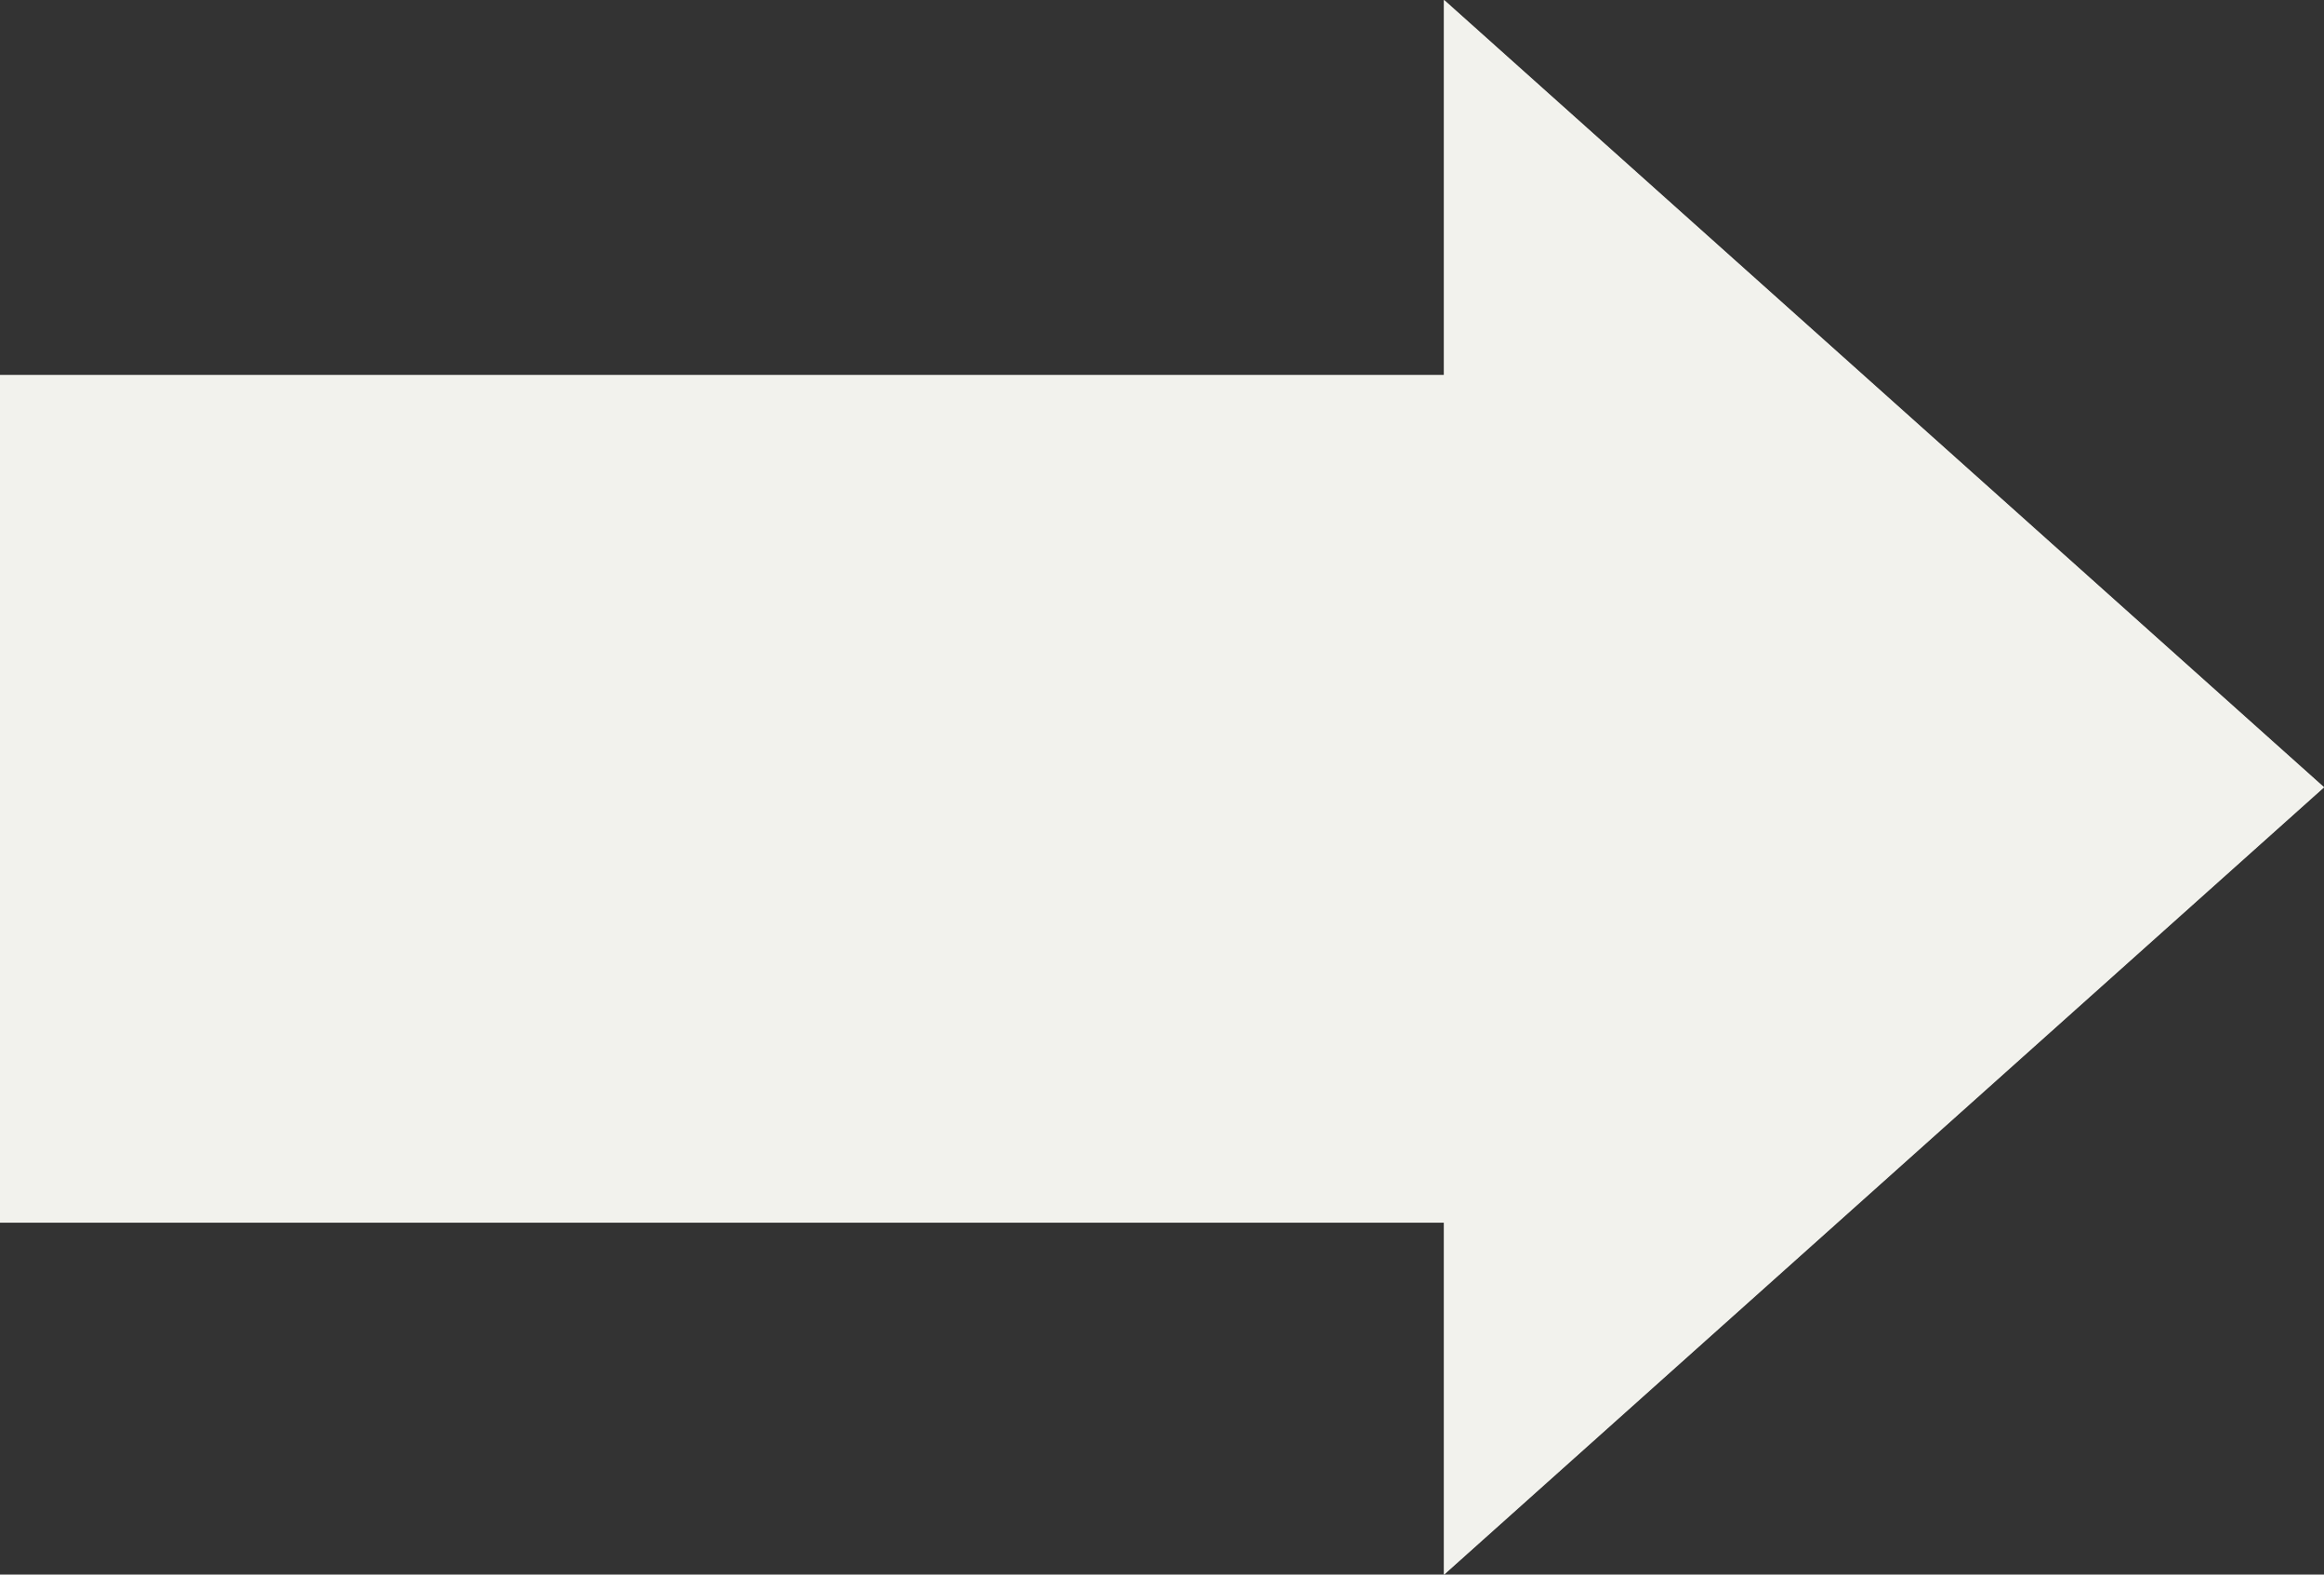
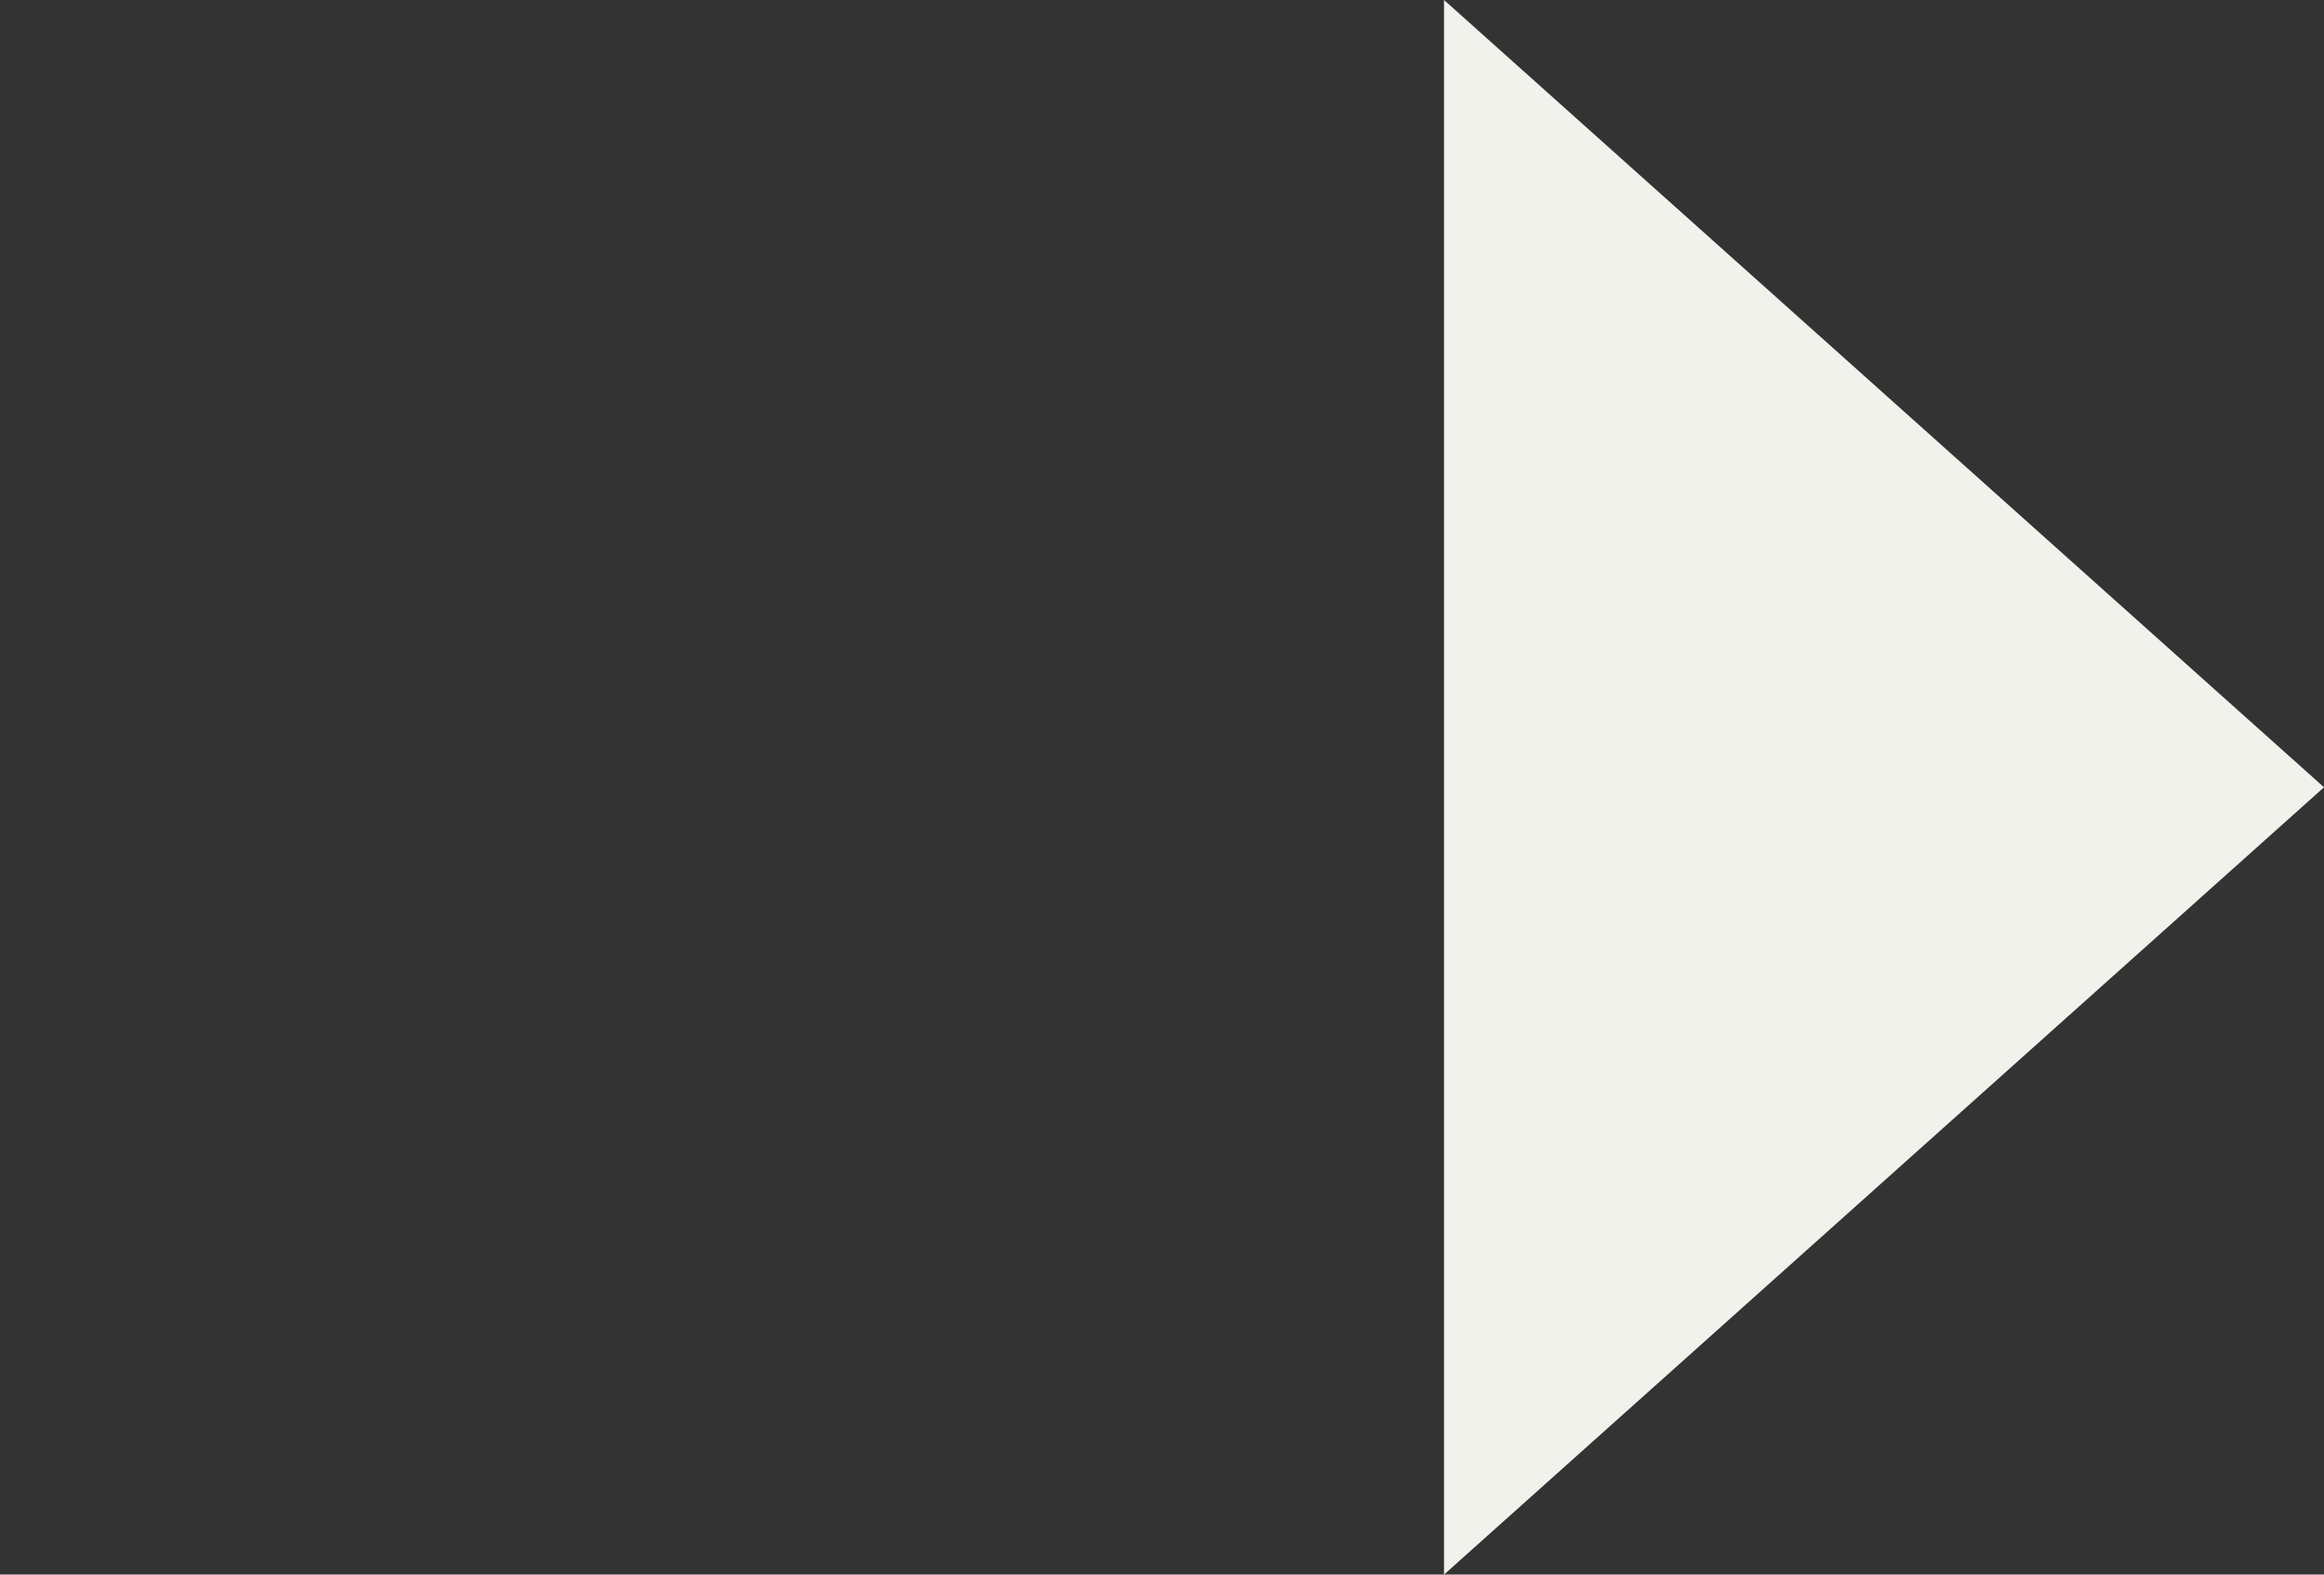
<svg xmlns="http://www.w3.org/2000/svg" width="31" height="21" viewBox="0 0 31 21">
  <rect x="0" y="0" width="31" height="21" fill="#333333" stroke="none" />
  <g transform="translate(-604.137 -1037.5)">
    <path d="M10.5,0,21,11.738H0Z" transform="translate(635.137 1037.5) rotate(90)" fill="#f2f2ed" />
-     <rect width="19.995" height="11.307" transform="translate(604.137 1042.5)" fill="#f2f2ed" />
-     <path d="M10.5,0,21,11.738H0Z" transform="translate(635.137 1037.5) rotate(90)" fill="#f2f2ed" />
  </g>
</svg>